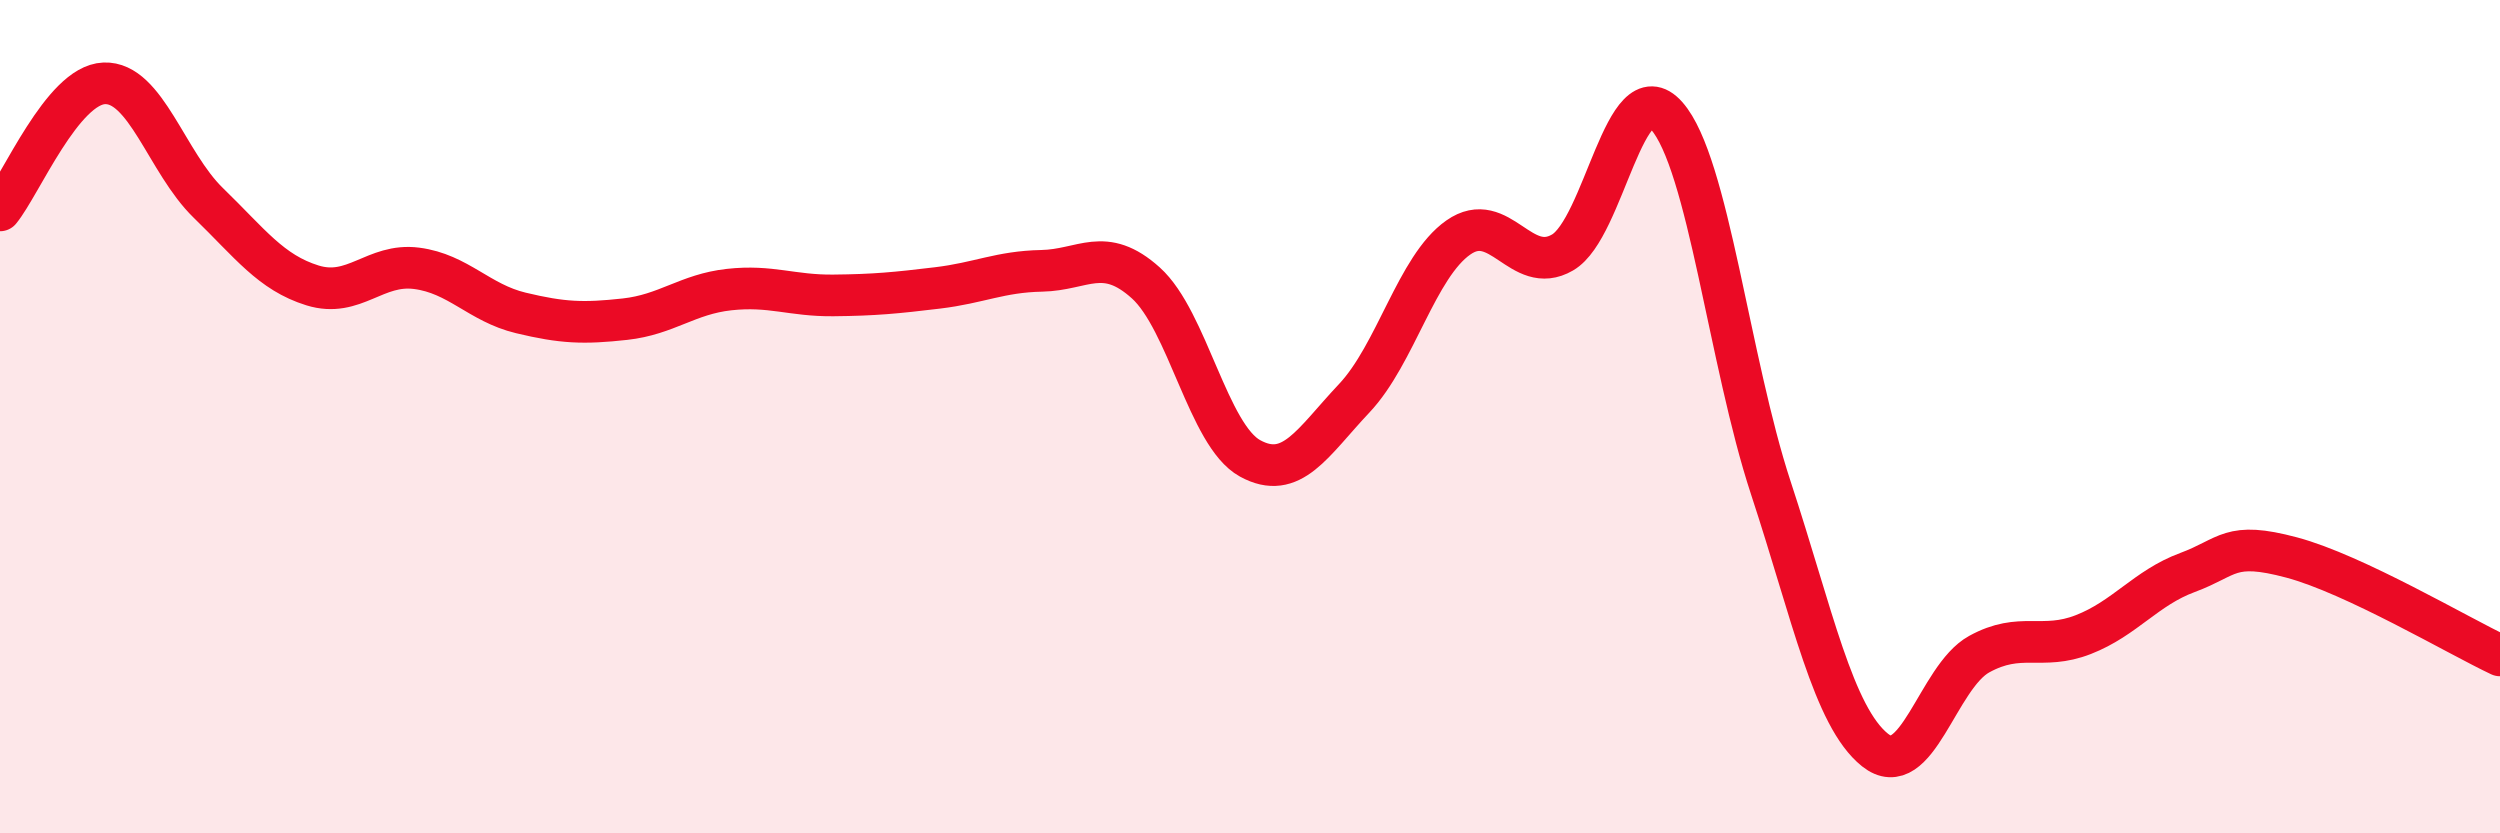
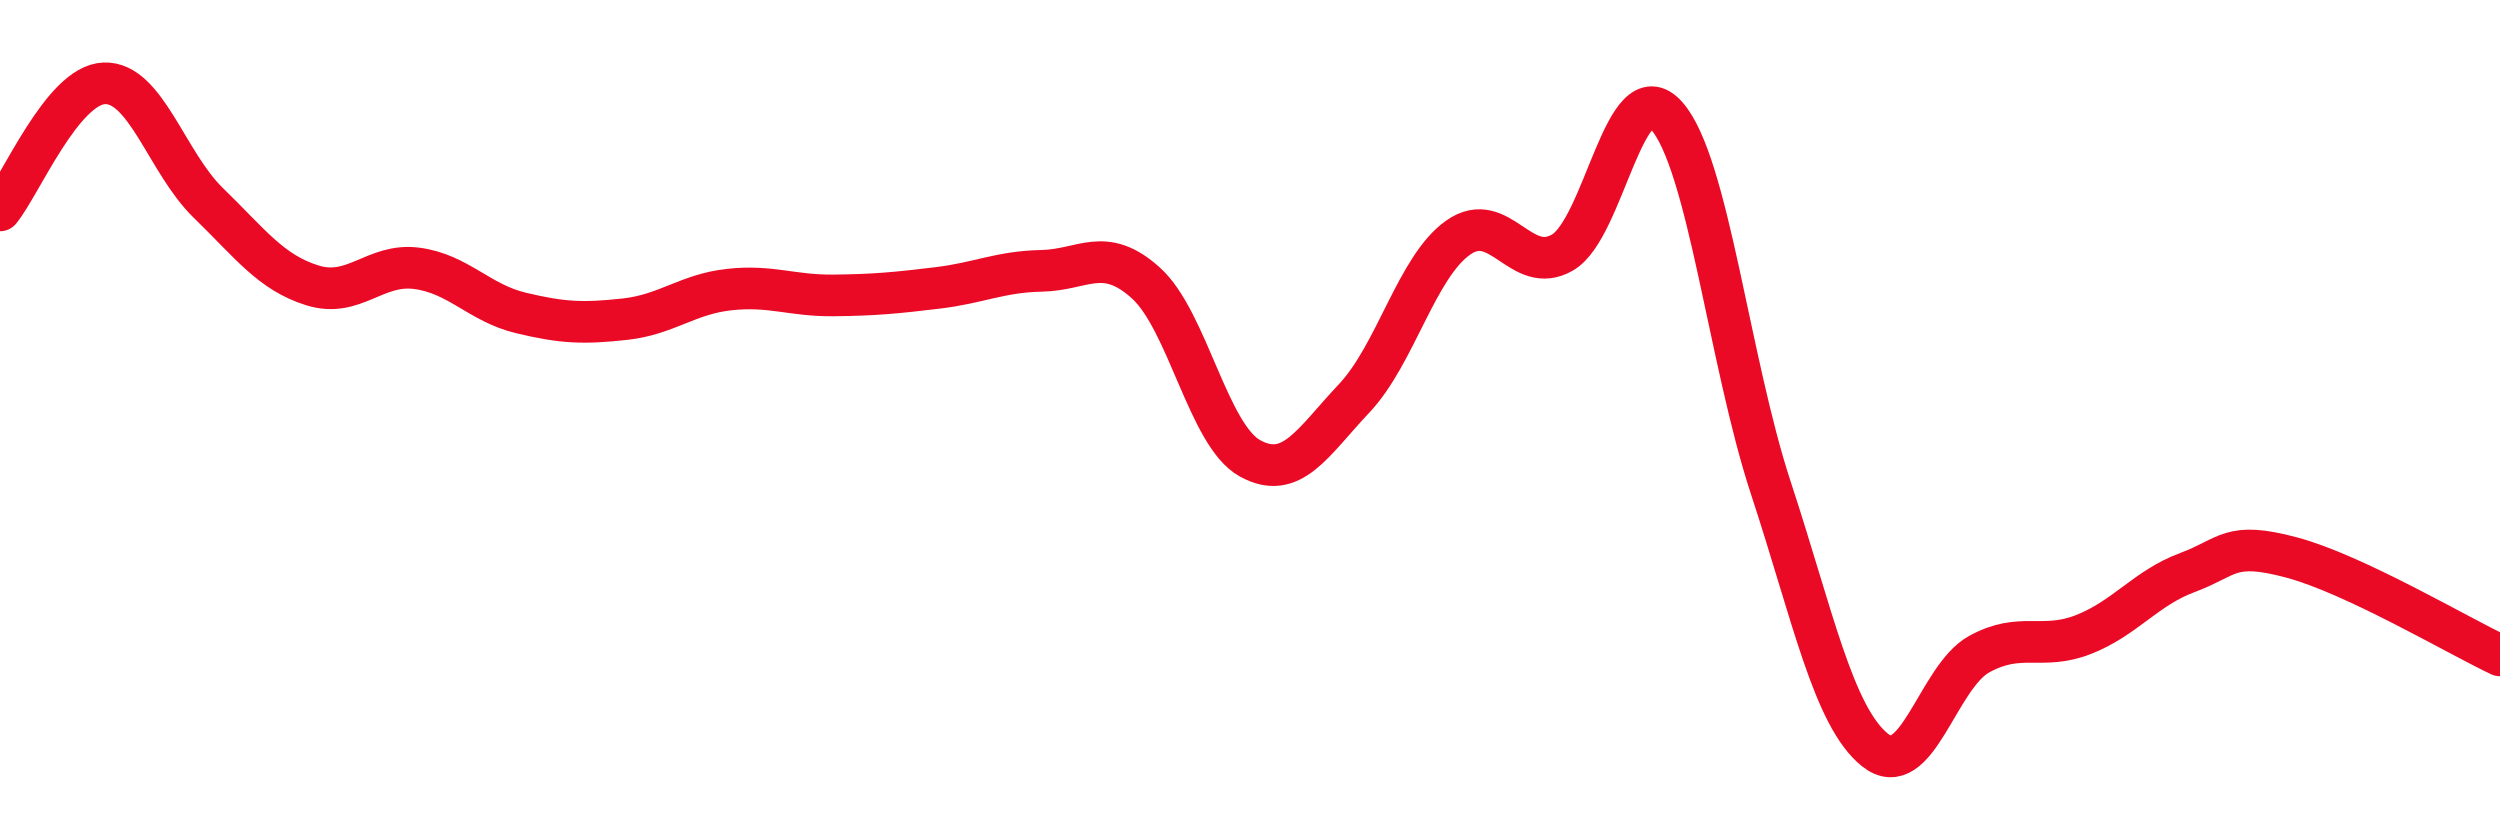
<svg xmlns="http://www.w3.org/2000/svg" width="60" height="20" viewBox="0 0 60 20">
-   <path d="M 0,5.05 C 0.5,4.44 1.5,2.04 2.5,2 C 3.5,1.96 4,3.9 5,4.87 C 6,5.84 6.5,6.54 7.5,6.85 C 8.5,7.16 9,6.31 10,6.44 C 11,6.57 11.5,7.27 12.5,7.51 C 13.5,7.75 14,7.77 15,7.66 C 16,7.55 16.5,7.06 17.5,6.95 C 18.5,6.84 19,7.1 20,7.09 C 21,7.08 21.5,7.03 22.5,6.91 C 23.5,6.79 24,6.52 25,6.5 C 26,6.48 26.5,5.89 27.5,6.79 C 28.5,7.69 29,10.45 30,11 C 31,11.55 31.5,10.62 32.5,9.56 C 33.5,8.5 34,6.4 35,5.7 C 36,5 36.5,6.64 37.5,6.06 C 38.5,5.48 39,1.65 40,2.78 C 41,3.91 41.5,8.67 42.5,11.71 C 43.5,14.75 44,17.2 45,18 C 46,18.8 46.5,16.25 47.5,15.7 C 48.5,15.15 49,15.62 50,15.23 C 51,14.84 51.5,14.11 52.5,13.74 C 53.5,13.37 53.5,12.98 55,13.38 C 56.5,13.78 59,15.26 60,15.73L60 20L0 20Z" fill="#EB0A25" opacity="0.1" stroke-linecap="round" stroke-linejoin="round" />
  <path d="M 0,5.05 C 0.5,4.44 1.5,2.04 2.5,2 C 3.5,1.96 4,3.9 5,4.87 C 6,5.84 6.5,6.54 7.5,6.85 C 8.5,7.16 9,6.31 10,6.44 C 11,6.57 11.5,7.27 12.5,7.51 C 13.5,7.75 14,7.77 15,7.66 C 16,7.55 16.5,7.06 17.5,6.95 C 18.5,6.84 19,7.1 20,7.09 C 21,7.08 21.5,7.03 22.5,6.91 C 23.5,6.79 24,6.52 25,6.5 C 26,6.48 26.5,5.89 27.5,6.79 C 28.5,7.69 29,10.45 30,11 C 31,11.55 31.5,10.62 32.5,9.56 C 33.5,8.5 34,6.4 35,5.7 C 36,5 36.5,6.64 37.5,6.06 C 38.5,5.48 39,1.65 40,2.78 C 41,3.91 41.5,8.67 42.5,11.71 C 43.5,14.75 44,17.2 45,18 C 46,18.8 46.5,16.25 47.5,15.7 C 48.5,15.15 49,15.62 50,15.23 C 51,14.84 51.5,14.11 52.5,13.74 C 53.5,13.37 53.5,12.98 55,13.38 C 56.5,13.78 59,15.26 60,15.73" stroke="#EB0A25" stroke-width="1" fill="none" stroke-linecap="round" stroke-linejoin="round" />
</svg>